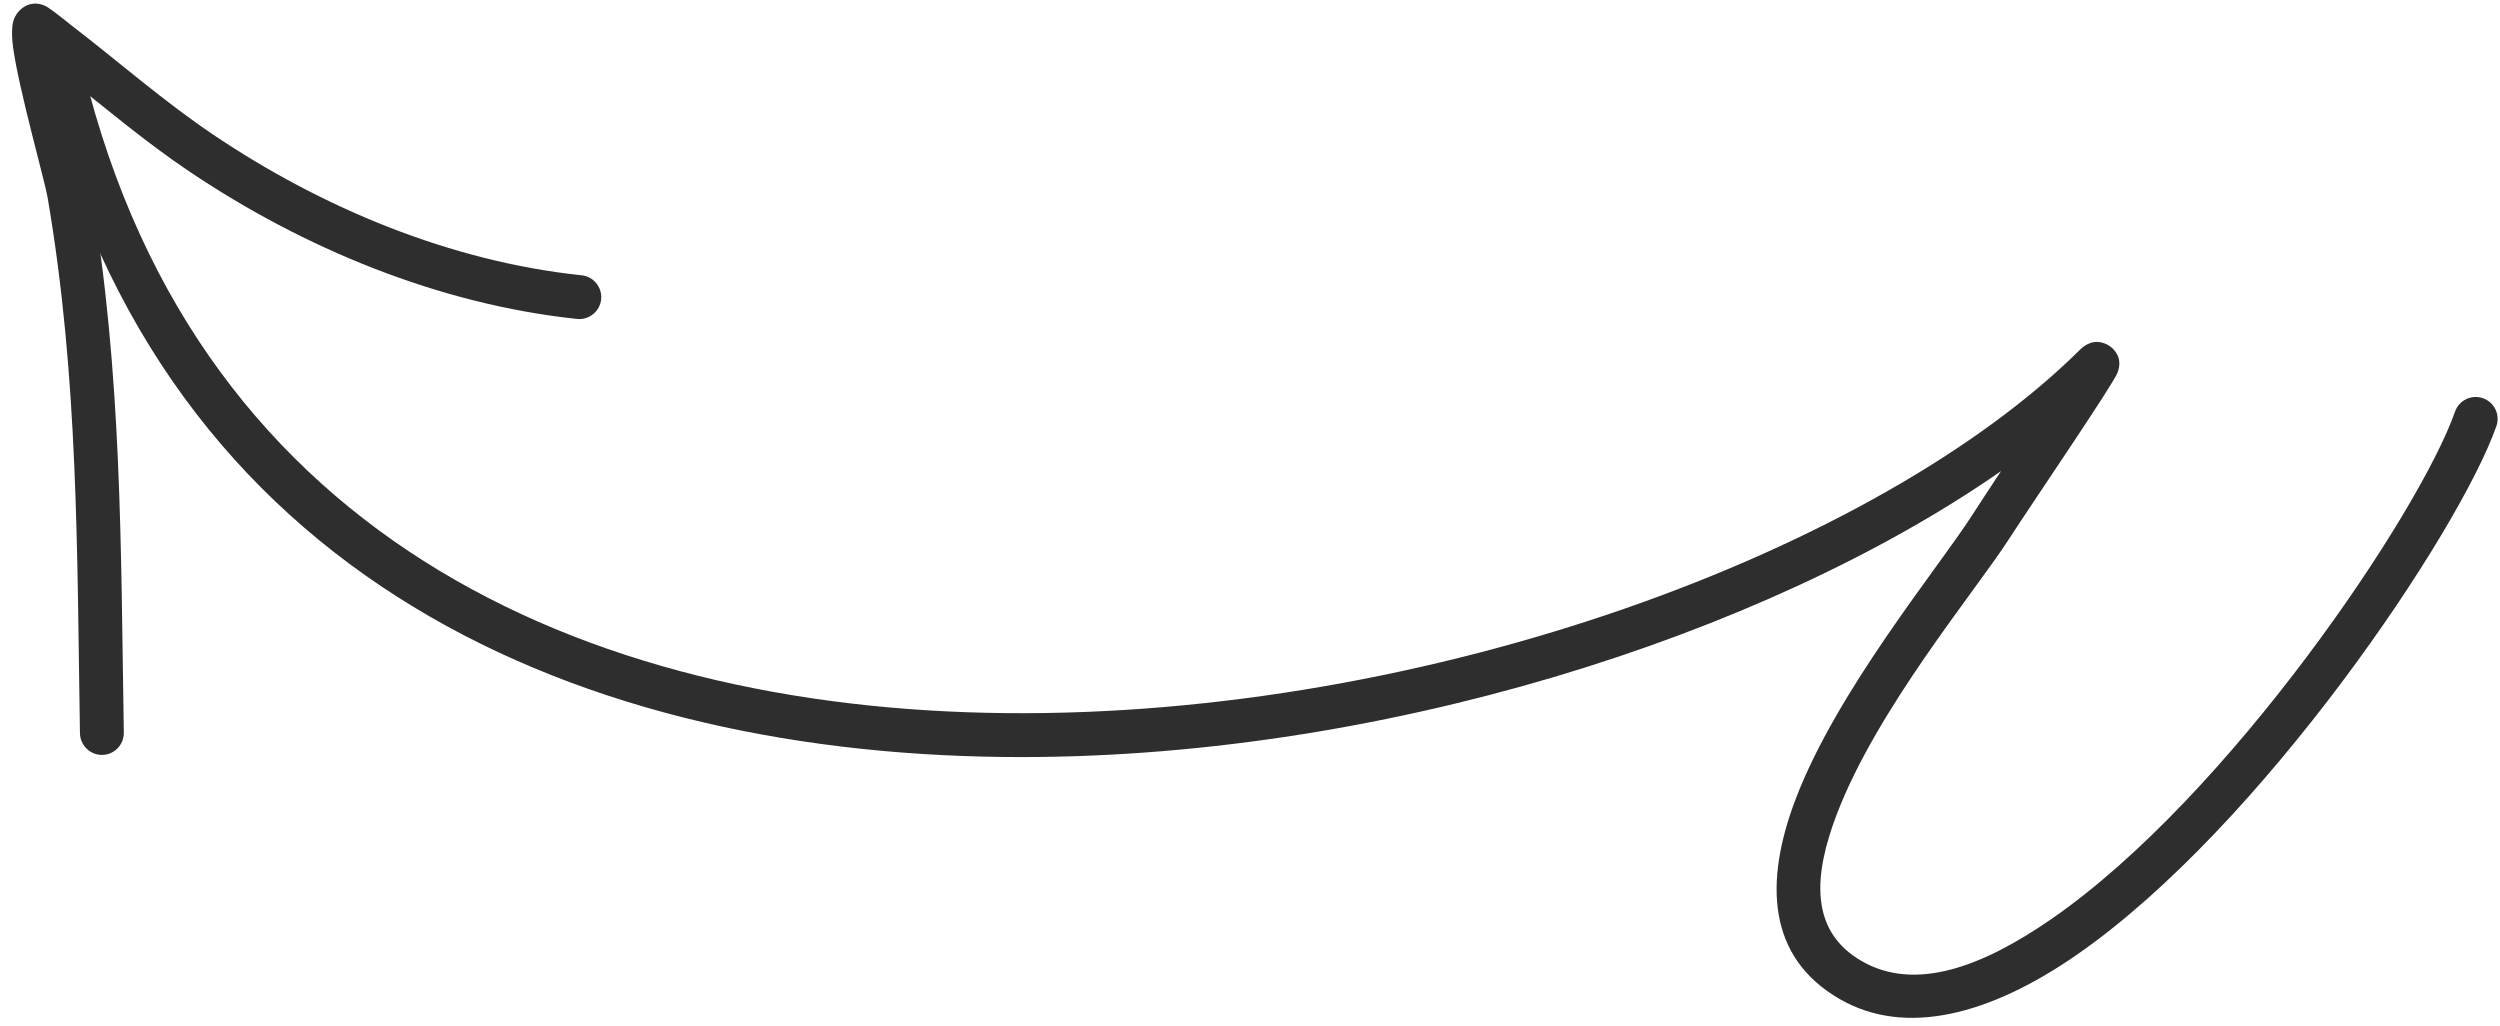
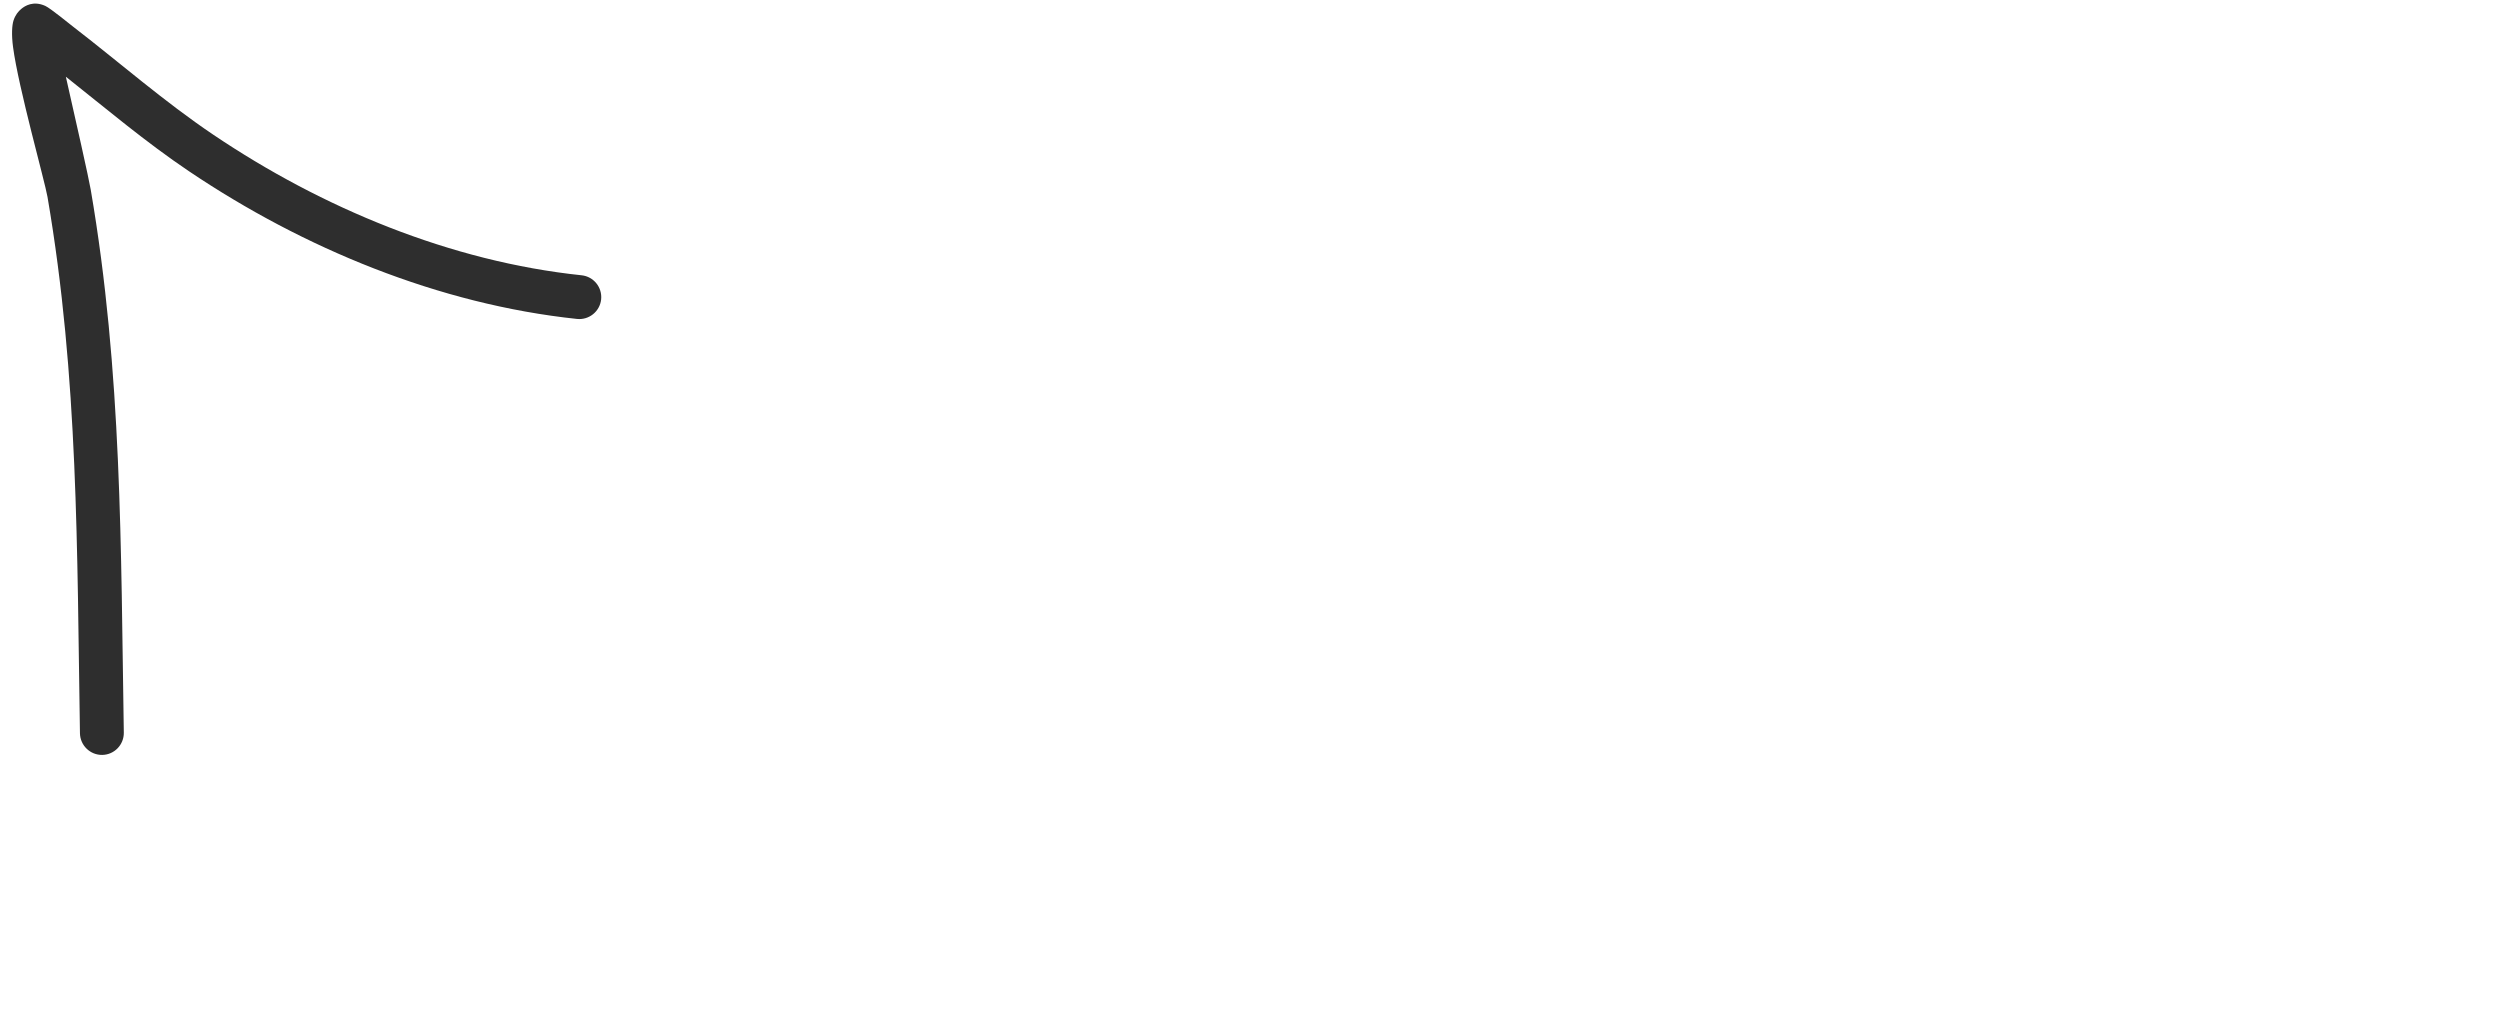
<svg xmlns="http://www.w3.org/2000/svg" width="156" height="64" viewBox="0 0 156 64" fill="none">
-   <path fill-rule="evenodd" clip-rule="evenodd" d="M124.865 29.396C124.079 30.584 123.408 31.613 123.056 32.158C120.923 35.48 114.623 43.089 112.048 49.864C110.081 55.032 110.271 59.731 114.802 62.344C118.921 64.718 124.179 63.318 129.552 59.606C141.116 51.619 153.48 33.14 155.774 26.593C156.024 25.878 155.65 25.098 154.935 24.848C154.223 24.598 153.443 24.973 153.193 25.688C150.99 31.97 139.098 49.687 127.997 57.355C123.657 60.352 119.495 61.89 116.168 59.971C112.884 58.079 113.18 54.584 114.605 50.838C117.11 44.244 123.281 36.871 125.36 33.637C126.662 31.609 131.847 24.015 132.134 23.257C132.495 22.308 131.896 21.782 131.686 21.625C131.524 21.502 130.676 20.944 129.793 21.821C117.198 34.316 89.221 44.772 62.722 44.498C36.456 44.226 11.578 33.343 4.884 2.961C4.72 2.224 3.989 1.757 3.252 1.918C2.514 2.082 2.048 2.813 2.212 3.55C9.226 35.383 35.175 46.951 62.692 47.236C85.883 47.476 110.143 39.651 124.865 29.396Z" fill="#2E2E2E" />
  <path fill-rule="evenodd" clip-rule="evenodd" d="M4.109 4.787C6.638 6.792 9.093 8.868 11.78 10.677C18.936 15.498 27.393 18.991 36.005 19.902C36.759 19.98 37.431 19.434 37.511 18.684C37.589 17.93 37.043 17.258 36.294 17.178C28.12 16.319 20.099 12.981 13.31 8.406C10.236 6.334 7.467 3.904 4.537 1.644C4.389 1.533 3.146 0.512 2.825 0.368C2.078 0.03 1.553 0.367 1.33 0.554C1.141 0.708 0.953 0.937 0.841 1.286C0.751 1.573 0.708 2.157 0.816 2.95C1.155 5.493 2.797 11.309 2.965 12.293C4.898 23.564 4.803 34.374 4.989 45.758C5.004 46.514 5.627 47.118 6.381 47.107C7.136 47.095 7.737 46.471 7.726 45.716C7.539 34.188 7.619 23.241 5.661 11.833C5.548 11.157 4.713 7.446 4.109 4.787Z" fill="#2E2E2E" />
</svg>